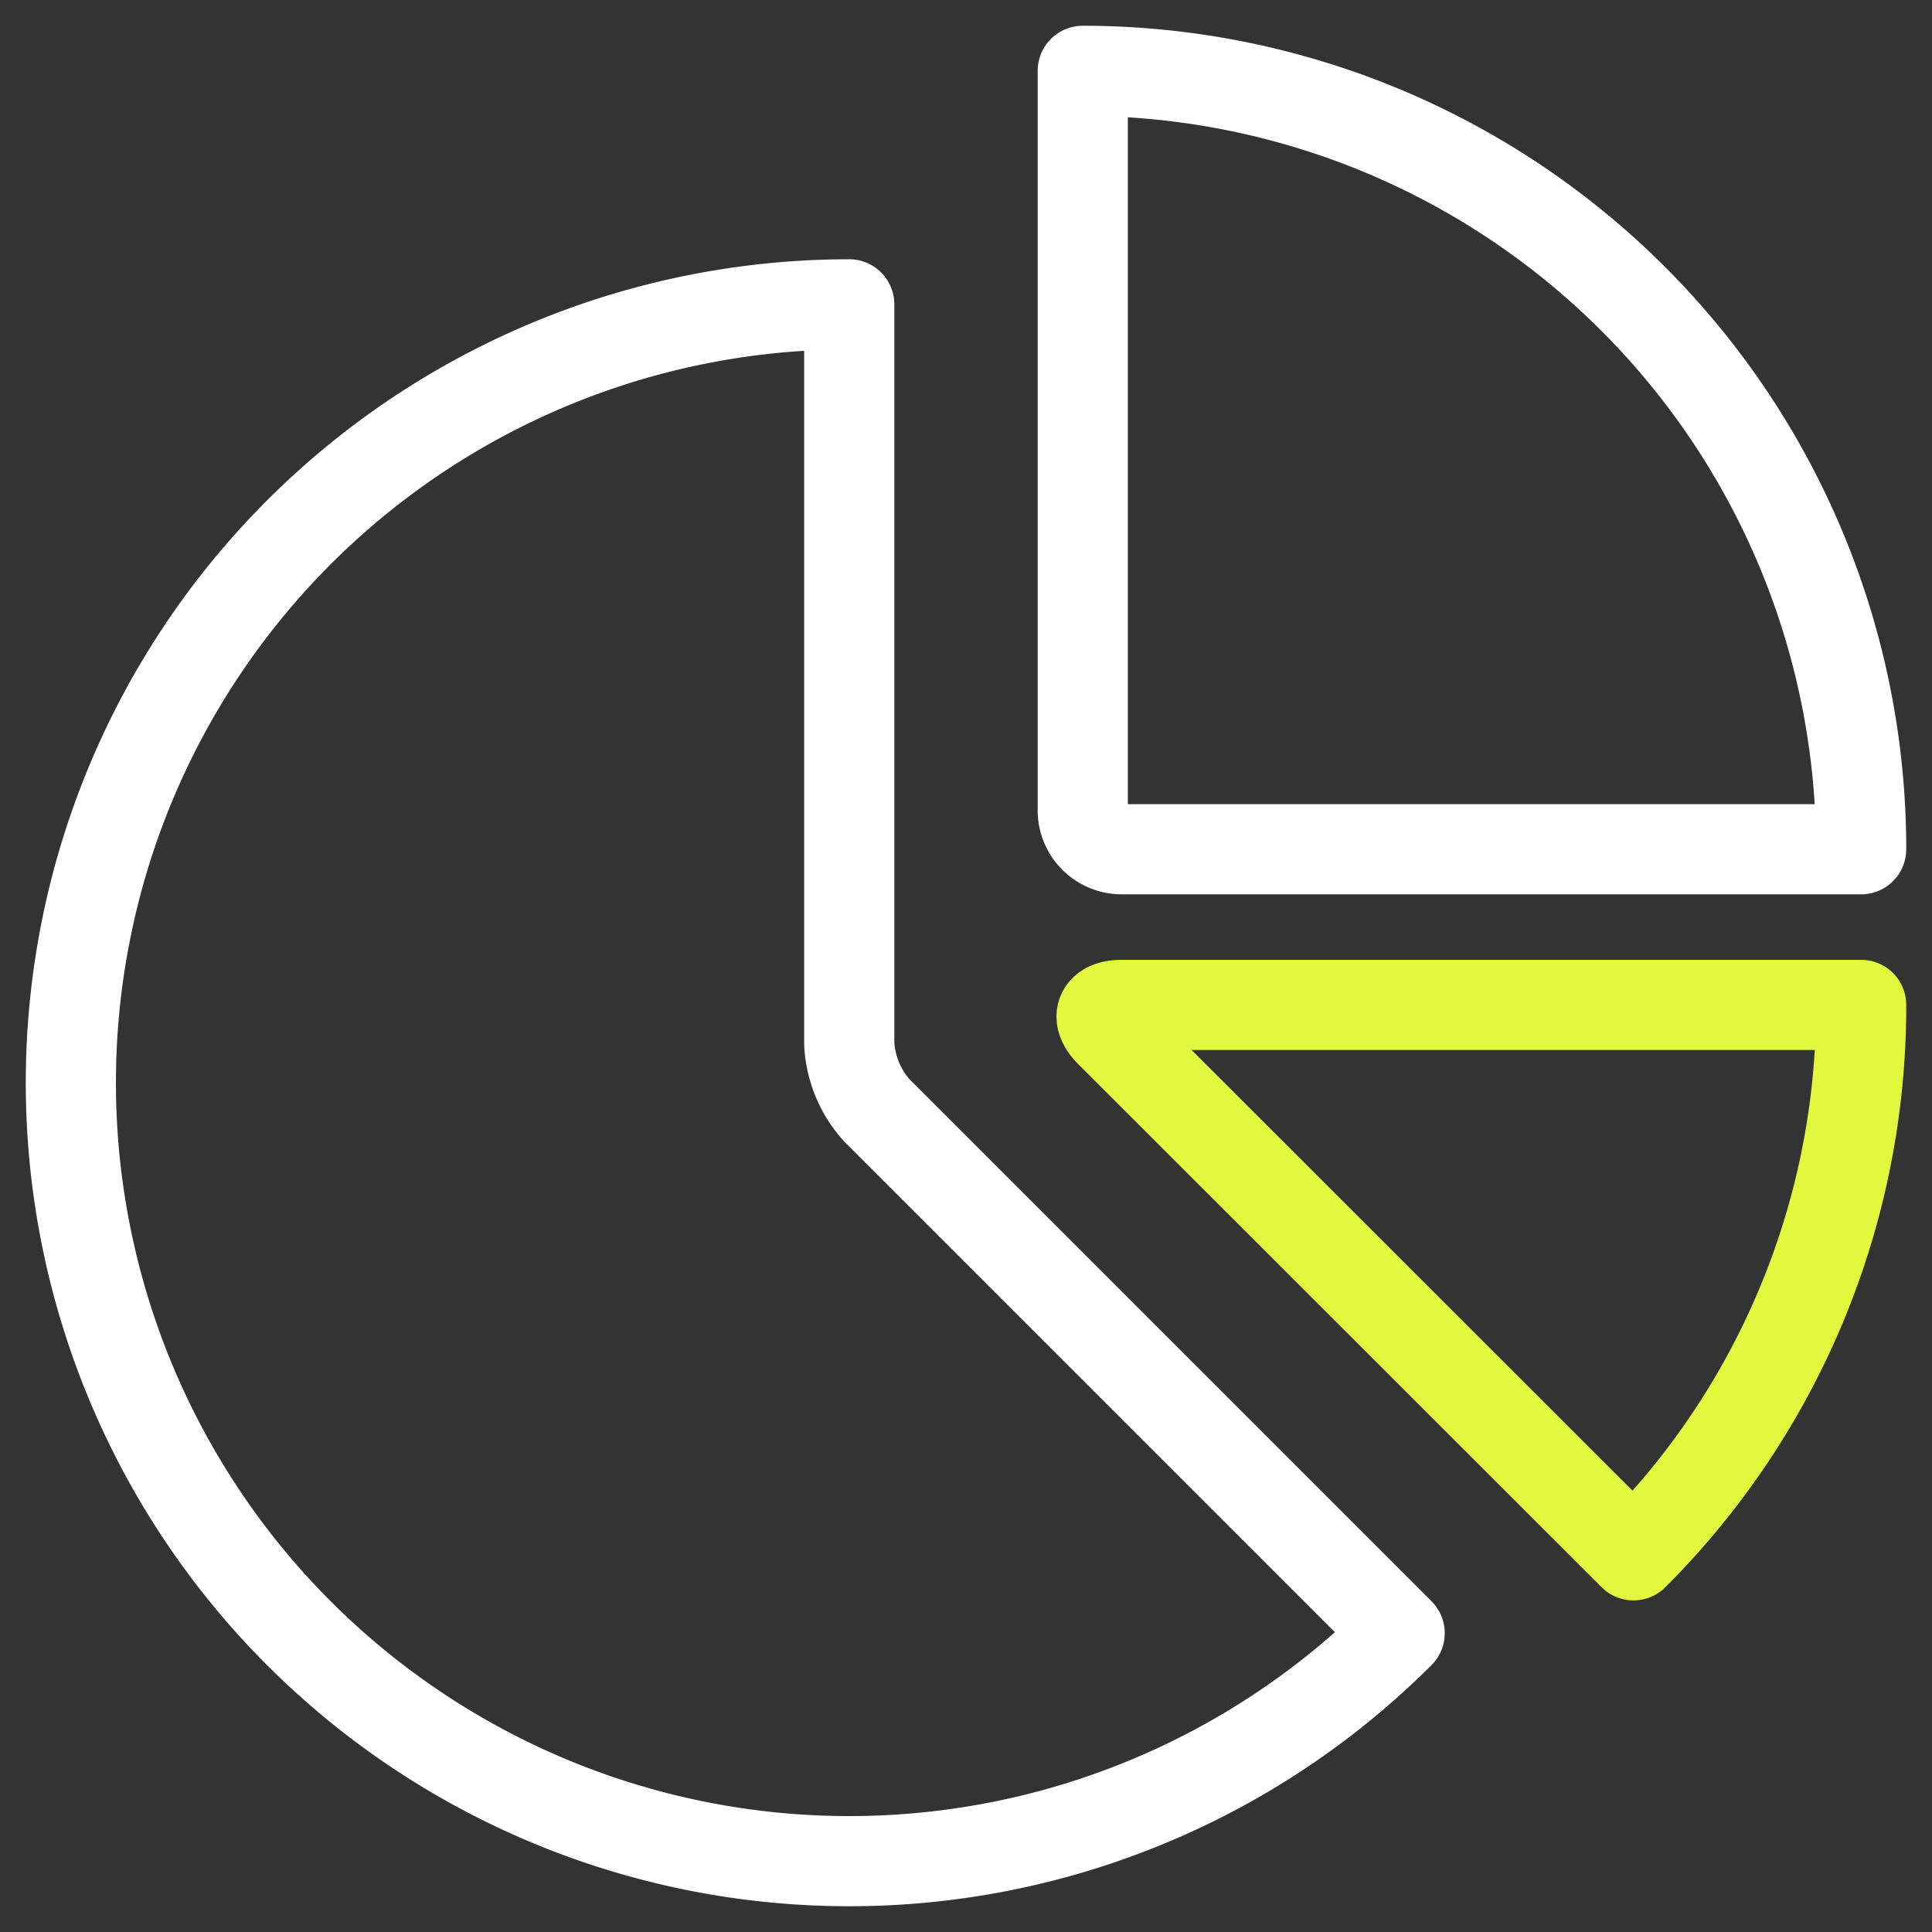
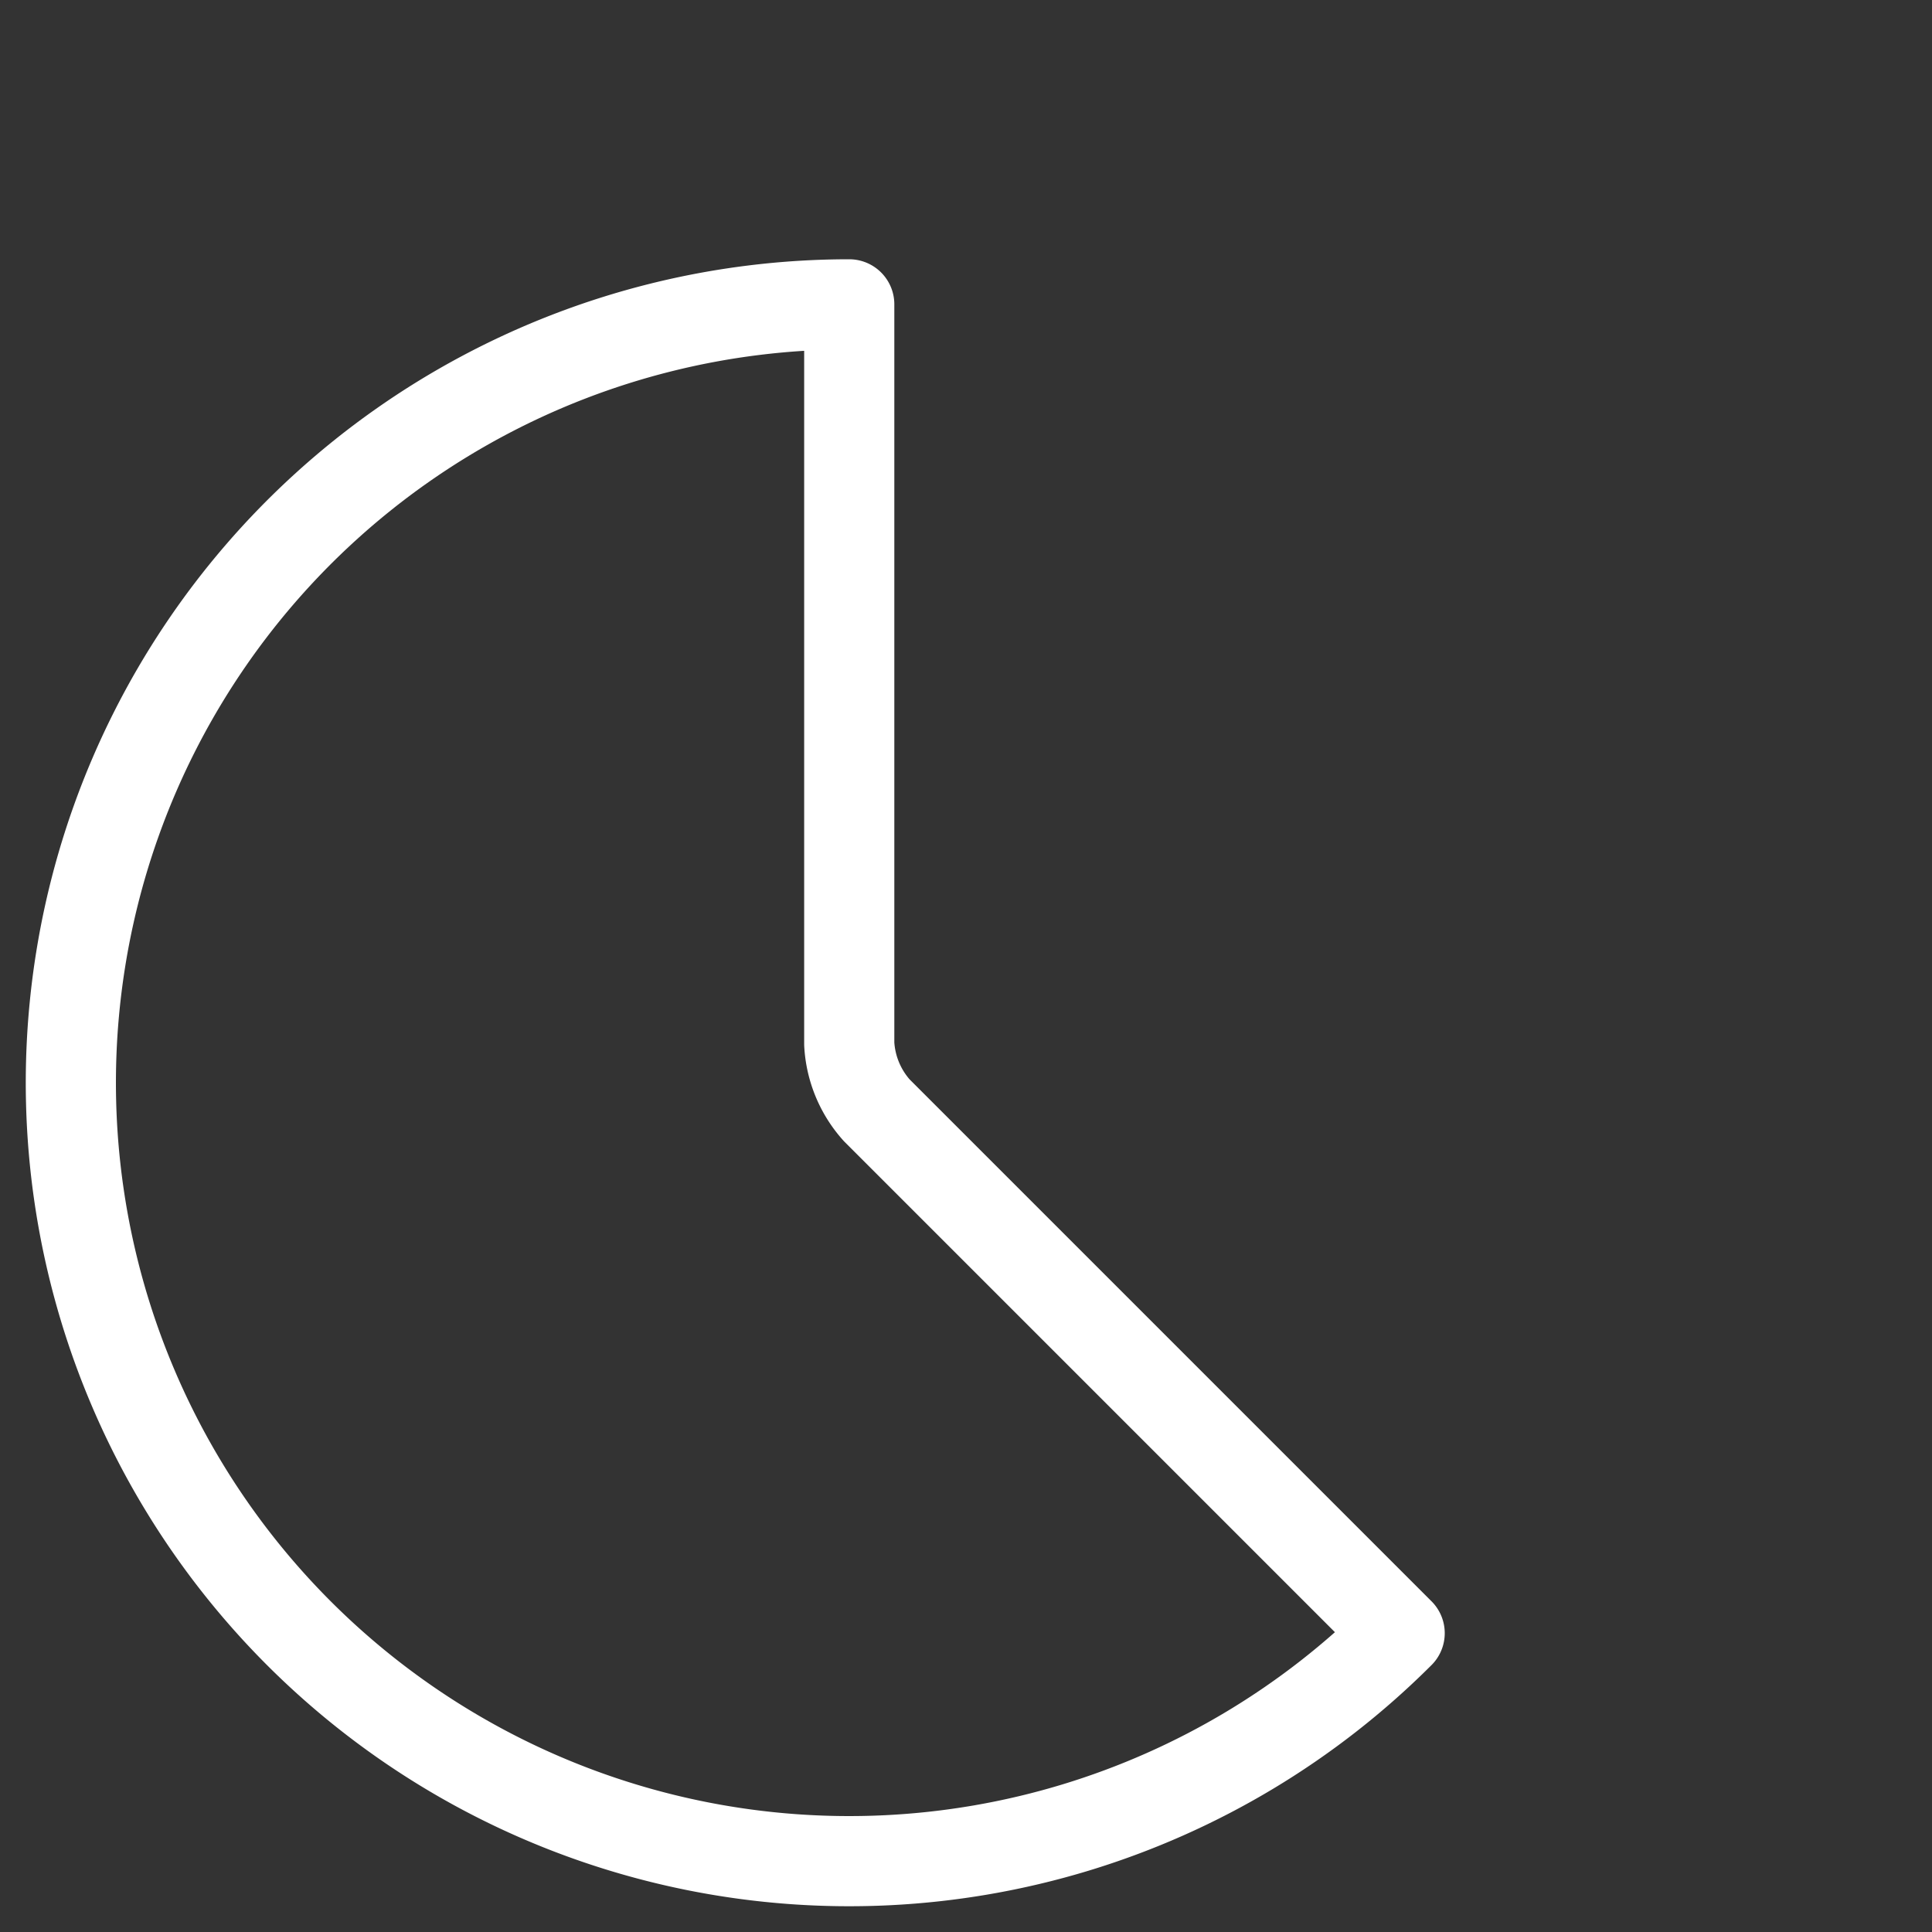
<svg xmlns="http://www.w3.org/2000/svg" id="Layer_1" data-name="Layer 1" viewBox="0 0 150 150">
  <rect x="0" y="0" width="150" height="150" fill="#333333" stroke="none" />
  <defs>
    <style>.cls-1,.cls-2{fill:none;stroke-linecap:round;stroke-linejoin:round;stroke-width:7px;}.cls-1{stroke:#fff;}.cls-2{stroke:#e1f83f;}</style>
  </defs>
-   <path class="cls-1" d="M84.065,62.913h0a3.022,3.022,0,0,0,3.022,3.022H144.5A60.435,60.435,0,0,0,84.065,5.5Z" />
-   <path class="cls-2" d="M126.823,120.755h0A60.219,60.219,0,0,0,144.5,78.022H87.087c-1.662,0-2.061.961-.888,2.133Z" />
  <path class="cls-1" d="M65.935,23.63h0A60.435,60.435,0,1,0,108.669,126.8l-40.6-40.6h0a8.4,8.4,0,0,1-2.134-5.155Z" />
</svg>